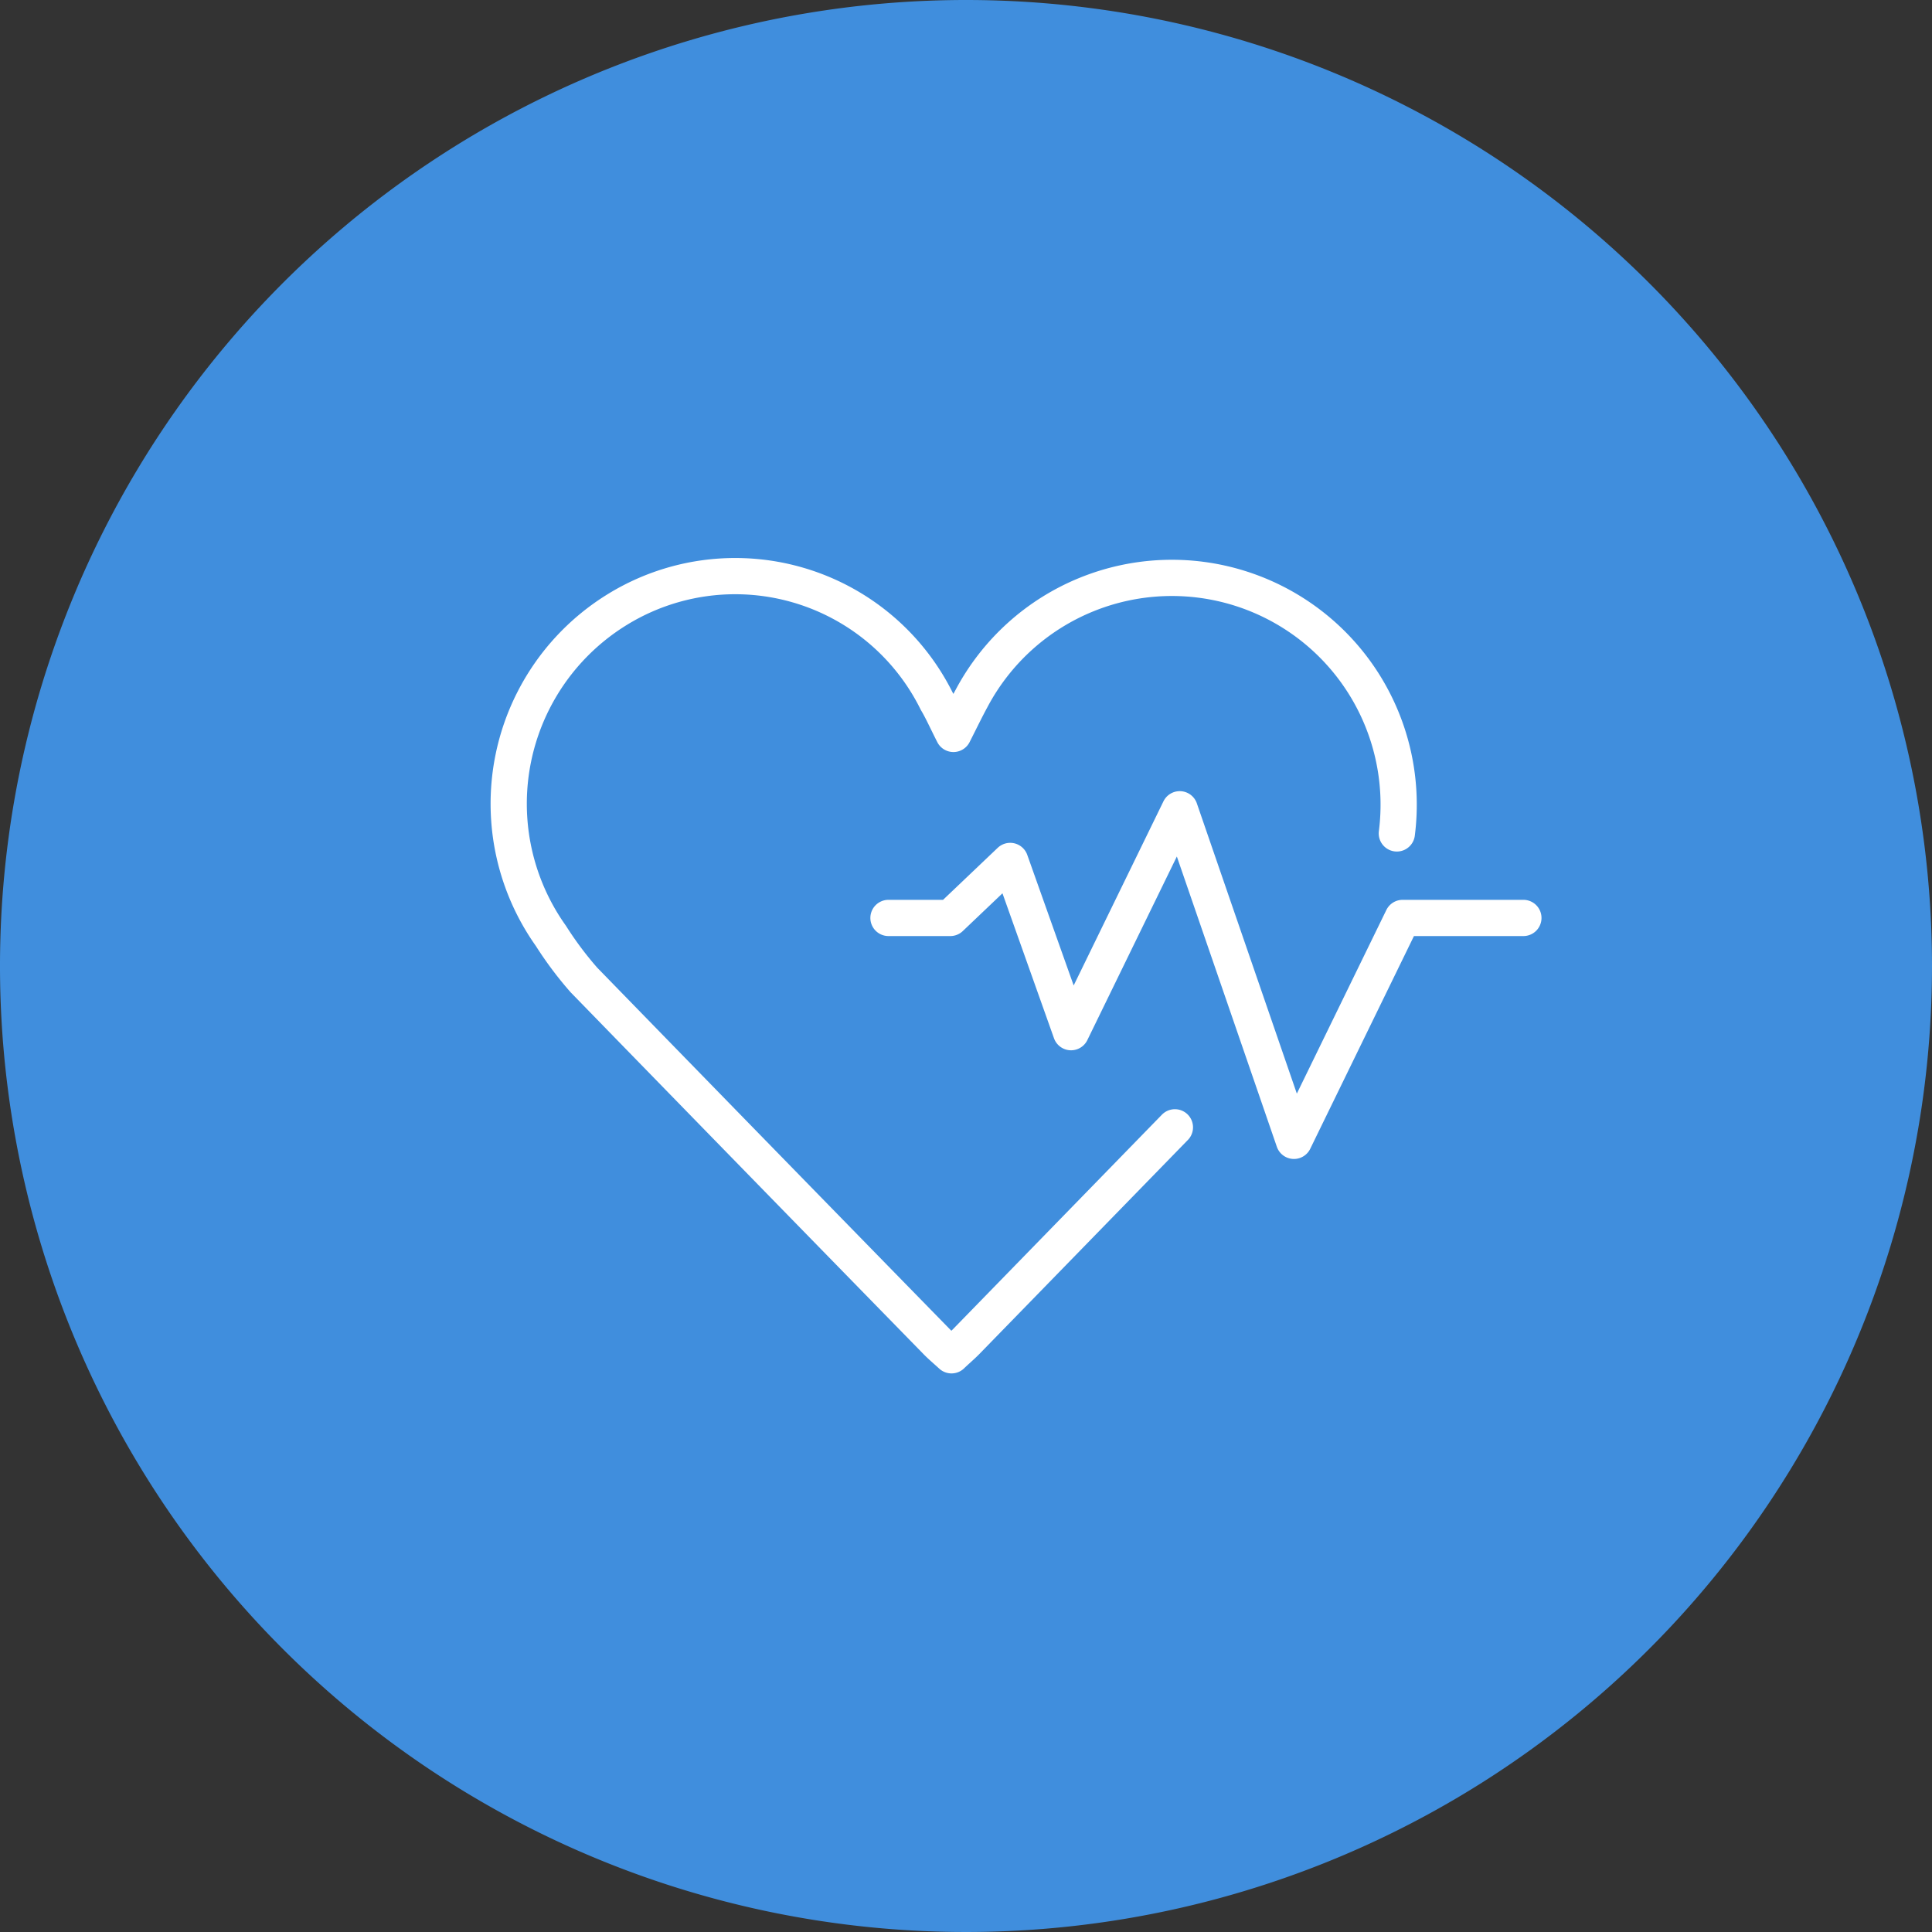
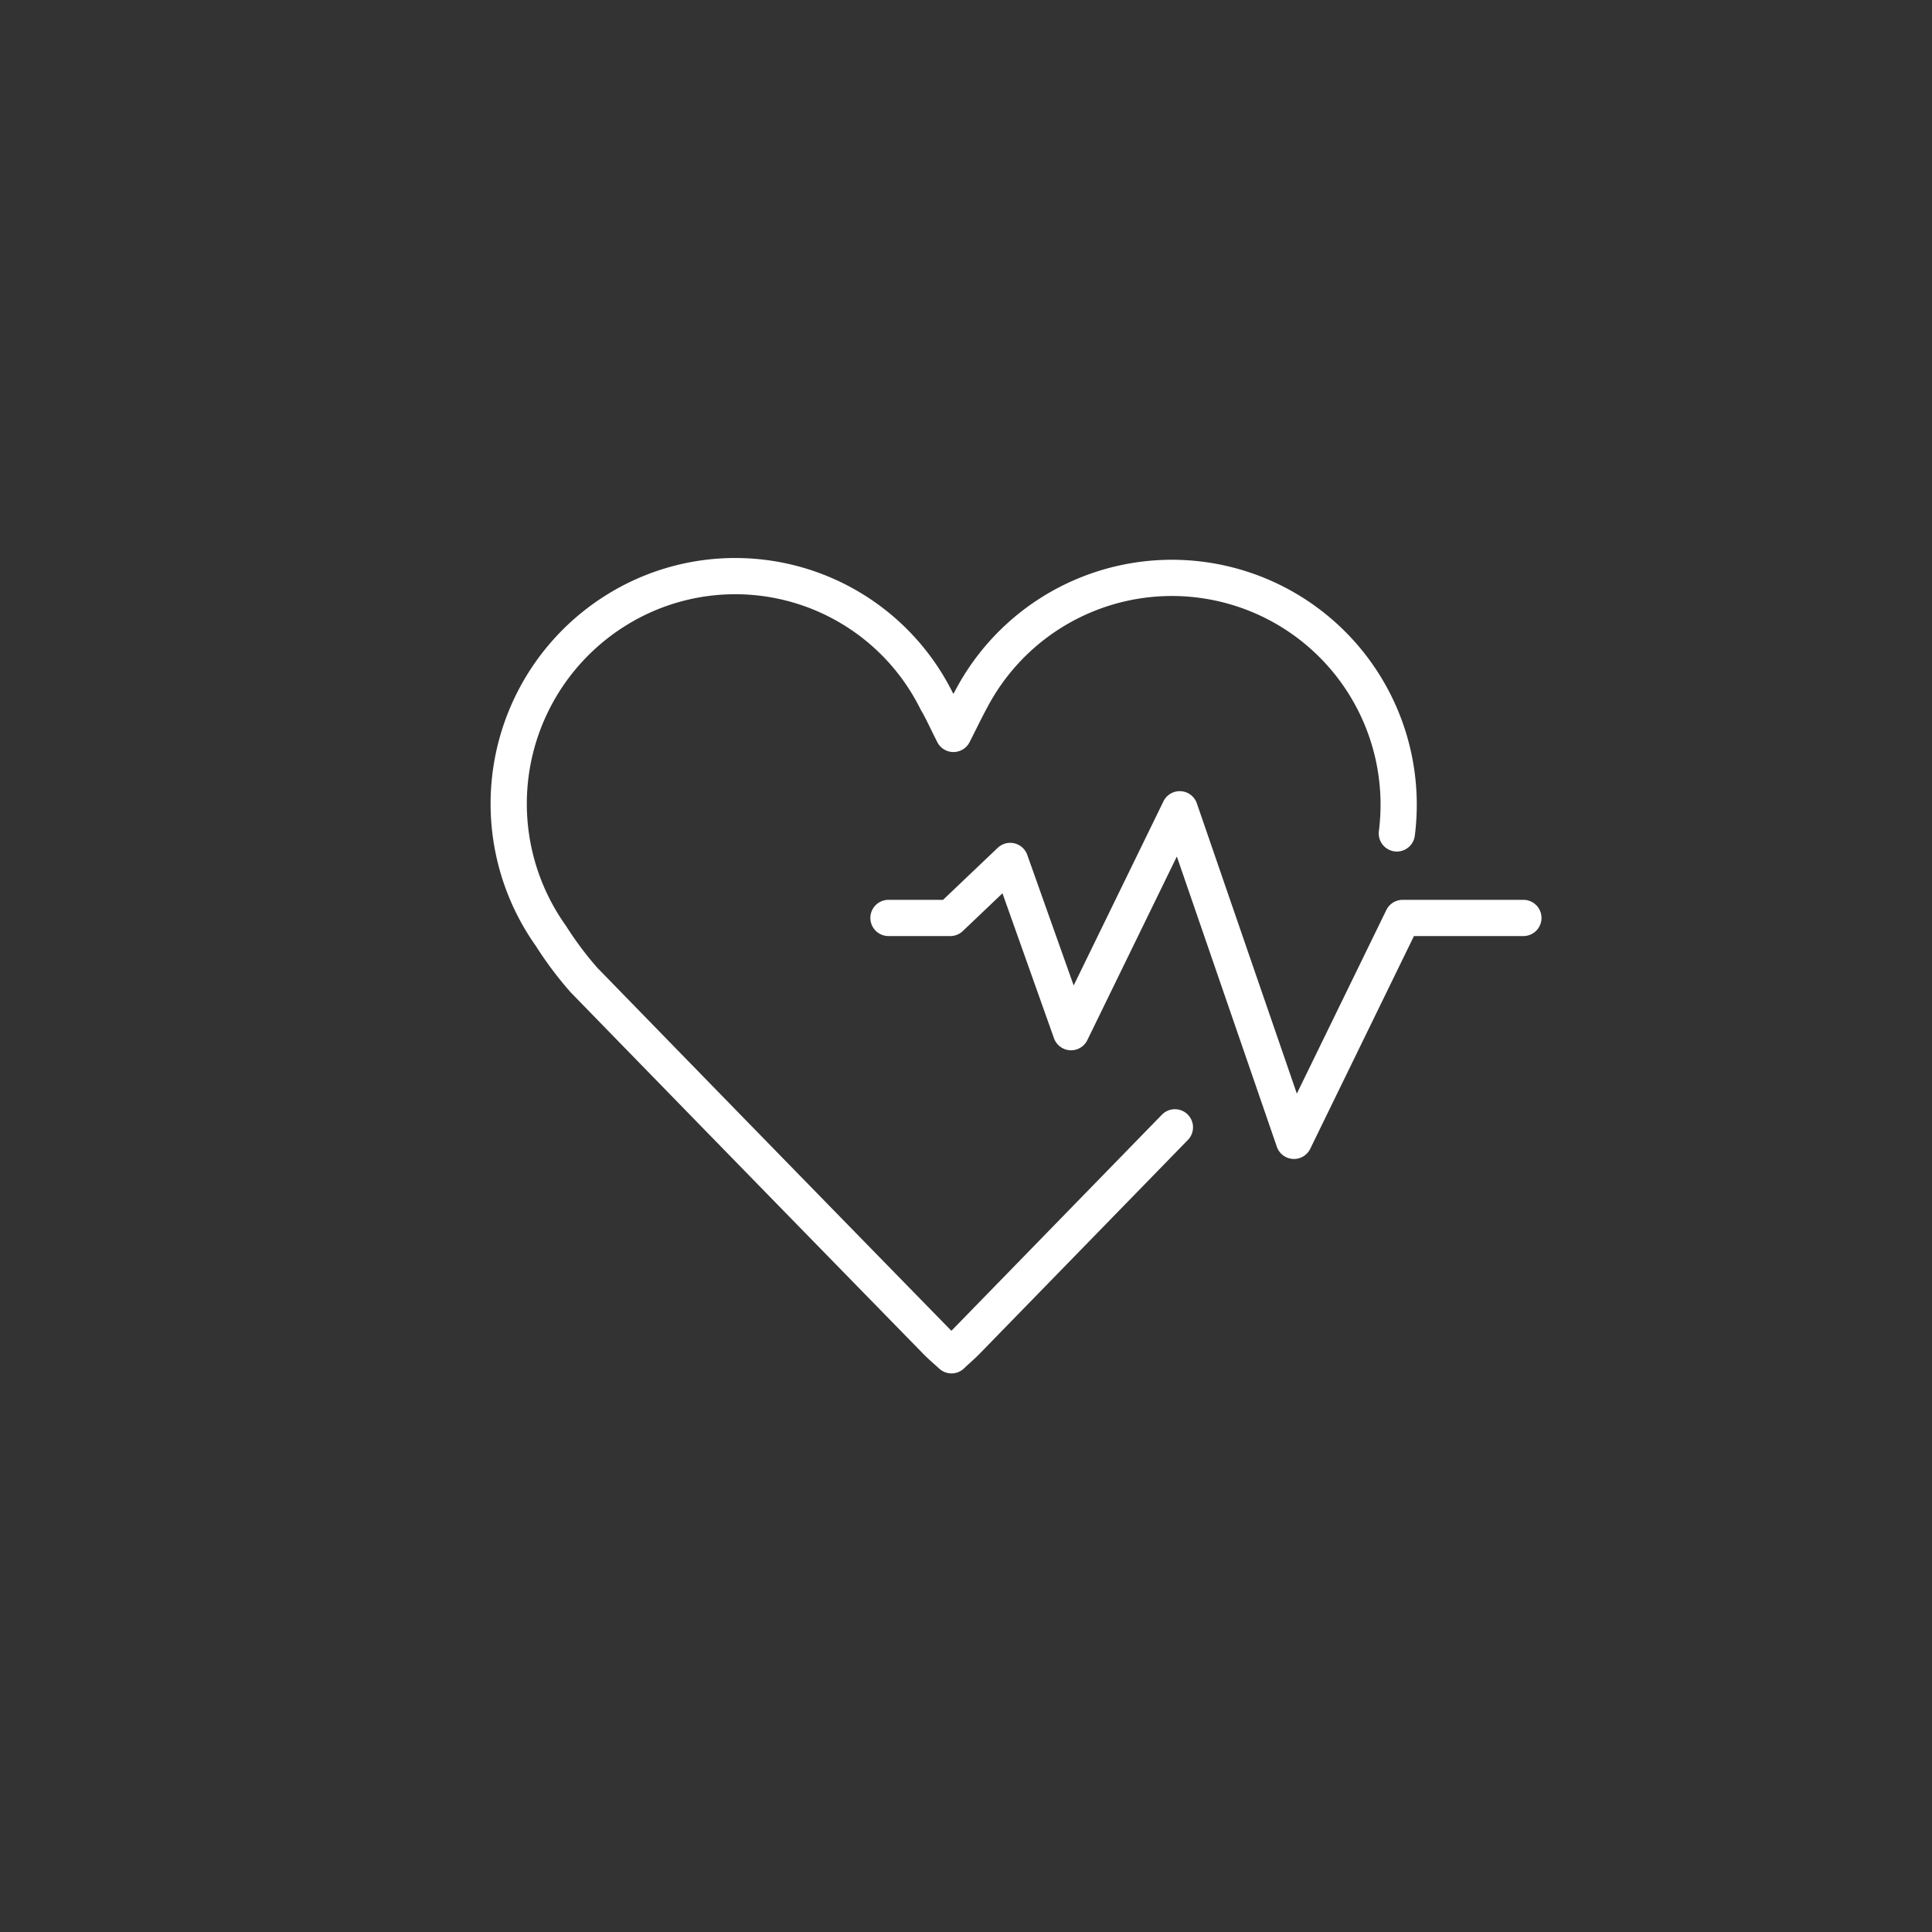
<svg xmlns="http://www.w3.org/2000/svg" id="Layer_1" data-name="Layer 1" viewBox="0 0 80 80">
  <rect x="0" y="0" width="80" height="80" fill="#333333" stroke="none" />
  <defs>
    <style>.cls-1{fill:#408edd;}.cls-2{fill:none;stroke:#fff;stroke-linecap:round;stroke-linejoin:round;stroke-width:1.5px;}</style>
  </defs>
  <title>tools-resources</title>
-   <path class="cls-1" d="M86.65,44.42a40,40,0,1,1-40-40,40,40,0,0,1,40,40" transform="translate(-6.65 -4.42)" />
  <path class="cls-2" d="M43.44,42.43H46l2.48-2.36L51,47.16l4.5-9.23,4.73,13.73,4.5-9.23h5m-5.24-3.5a9.39,9.39,0,0,0-17.61-5.59c-.24.44-.45.88-.75,1.47-.28-.55-.48-1-.69-1.35a9.31,9.31,0,0,0-13.23-3.8,9.44,9.44,0,0,0-2.75,13.51A14.65,14.65,0,0,0,30.83,45Q38.14,52.51,45.46,60c.17.17.36.33.59.54.23-.22.42-.38.59-.55L55.3,51.1" transform="translate(-6.65 -4.42)" />
</svg>